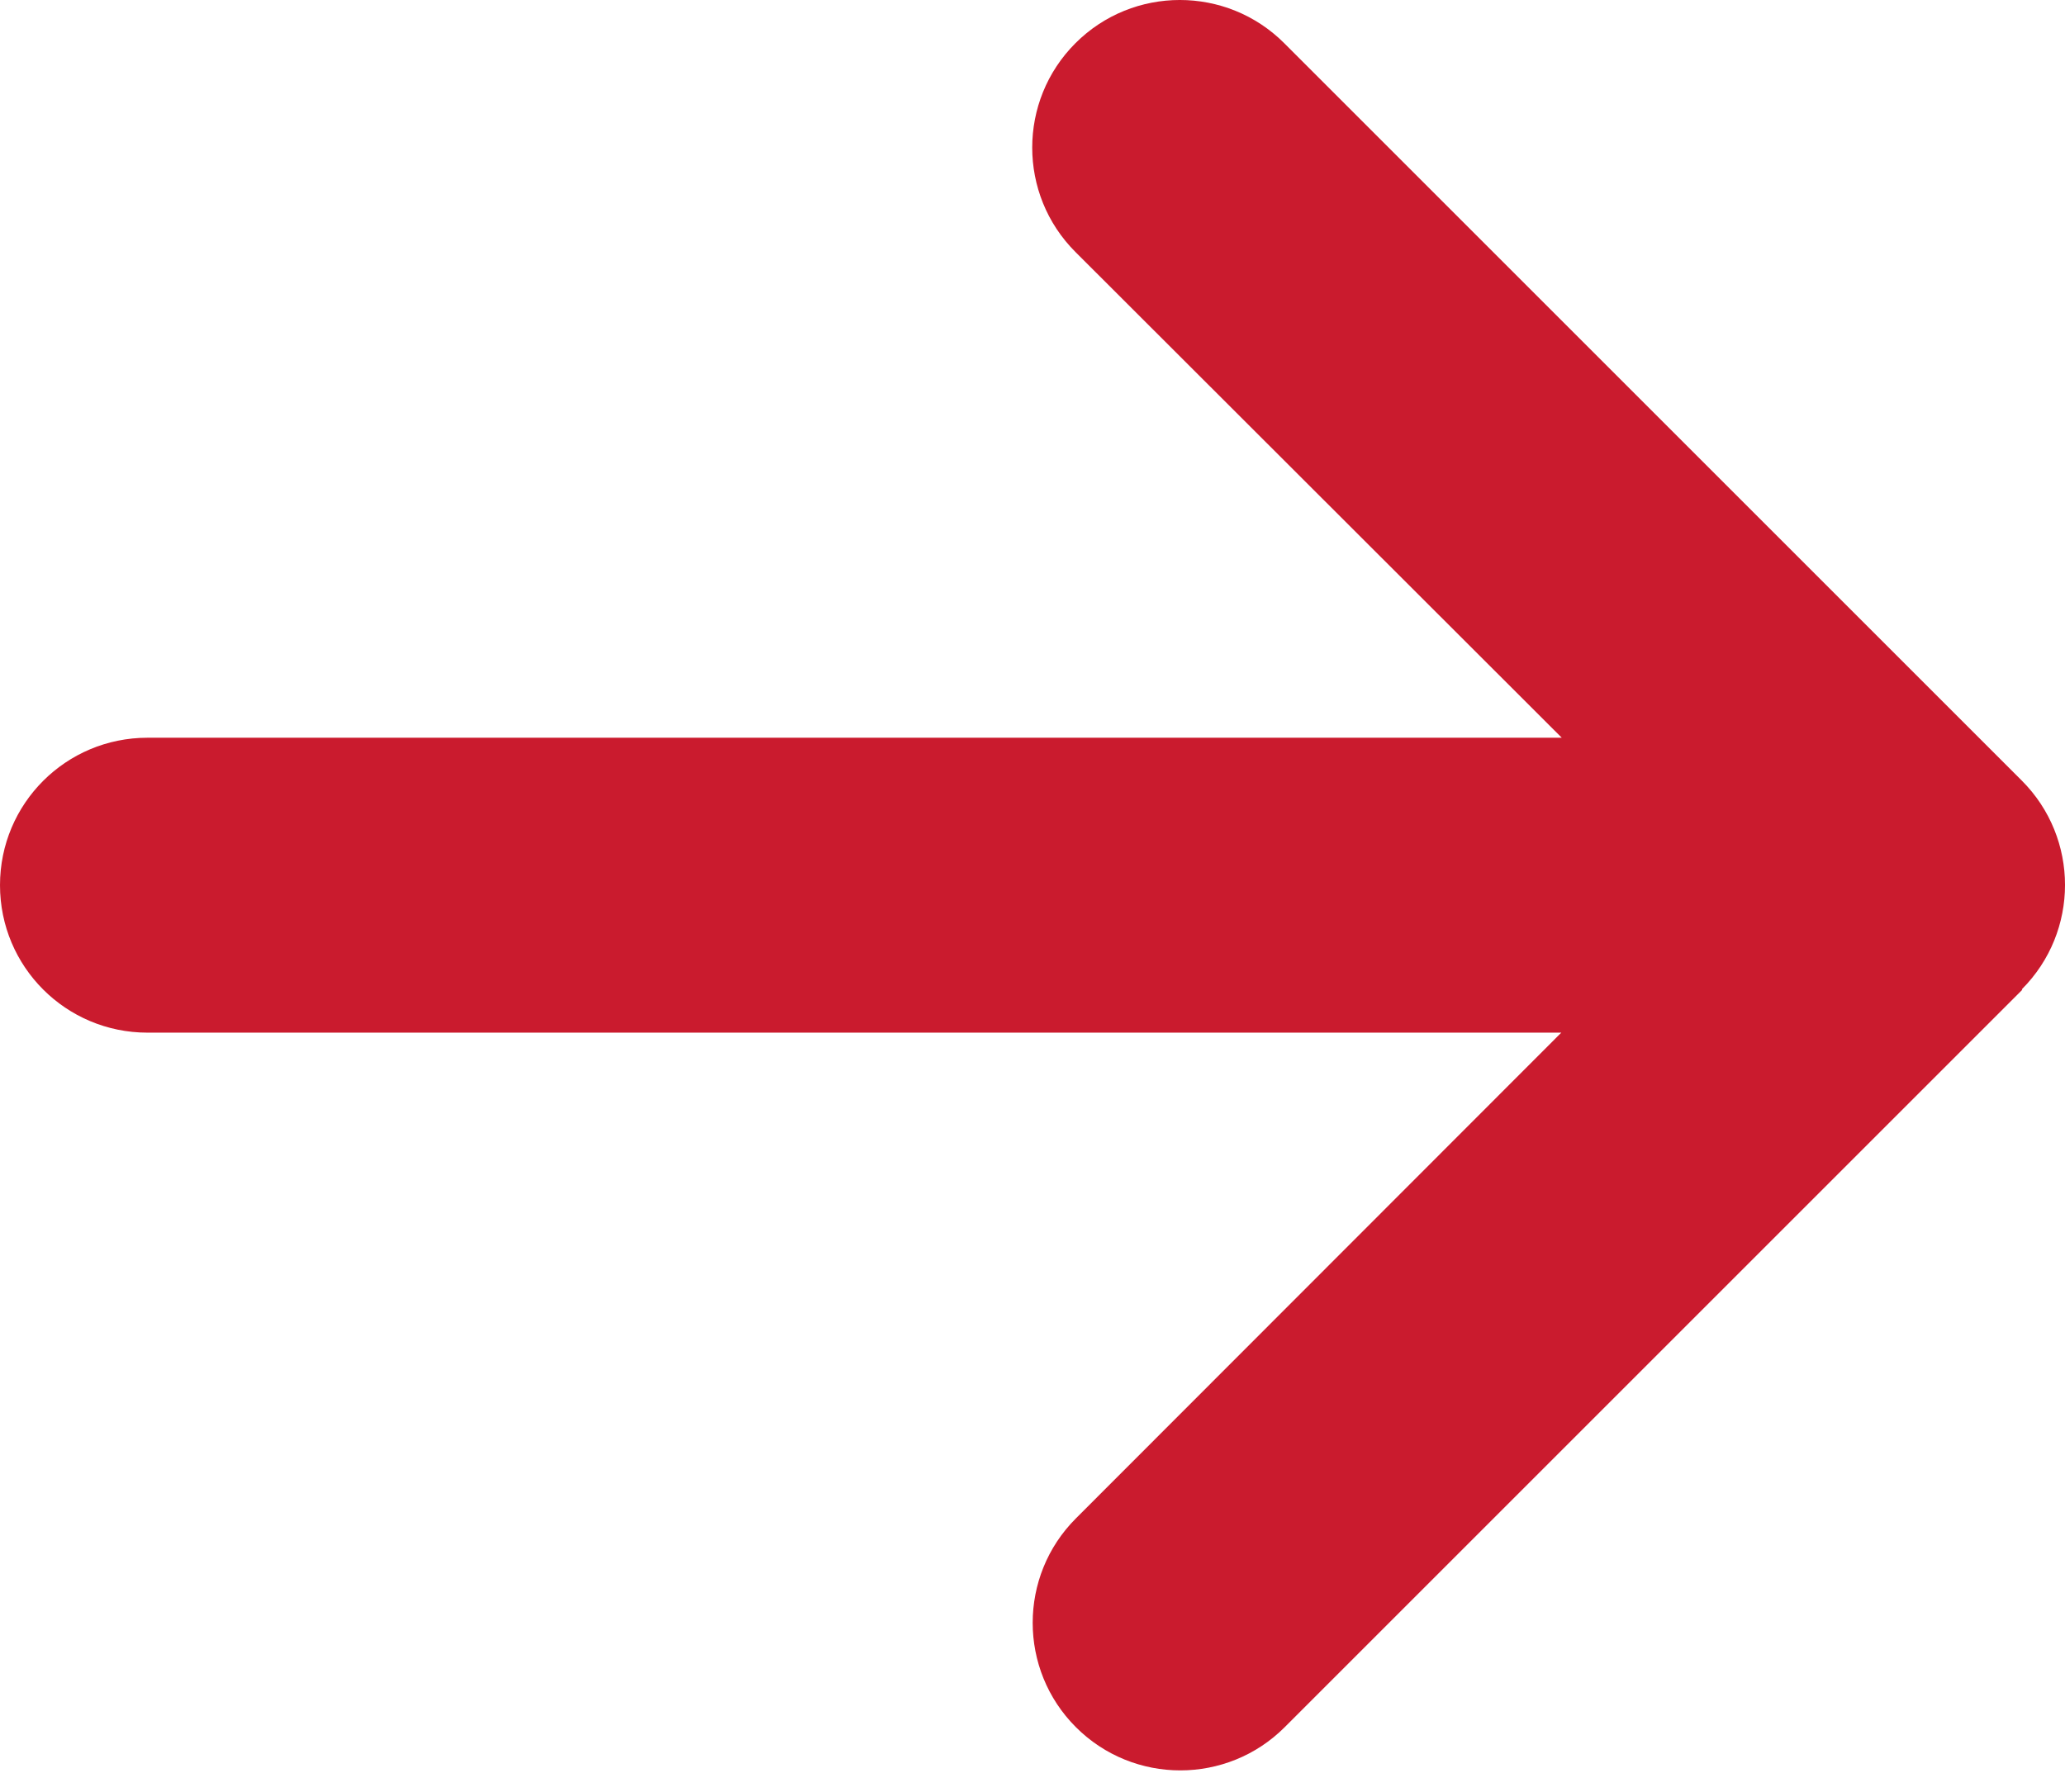
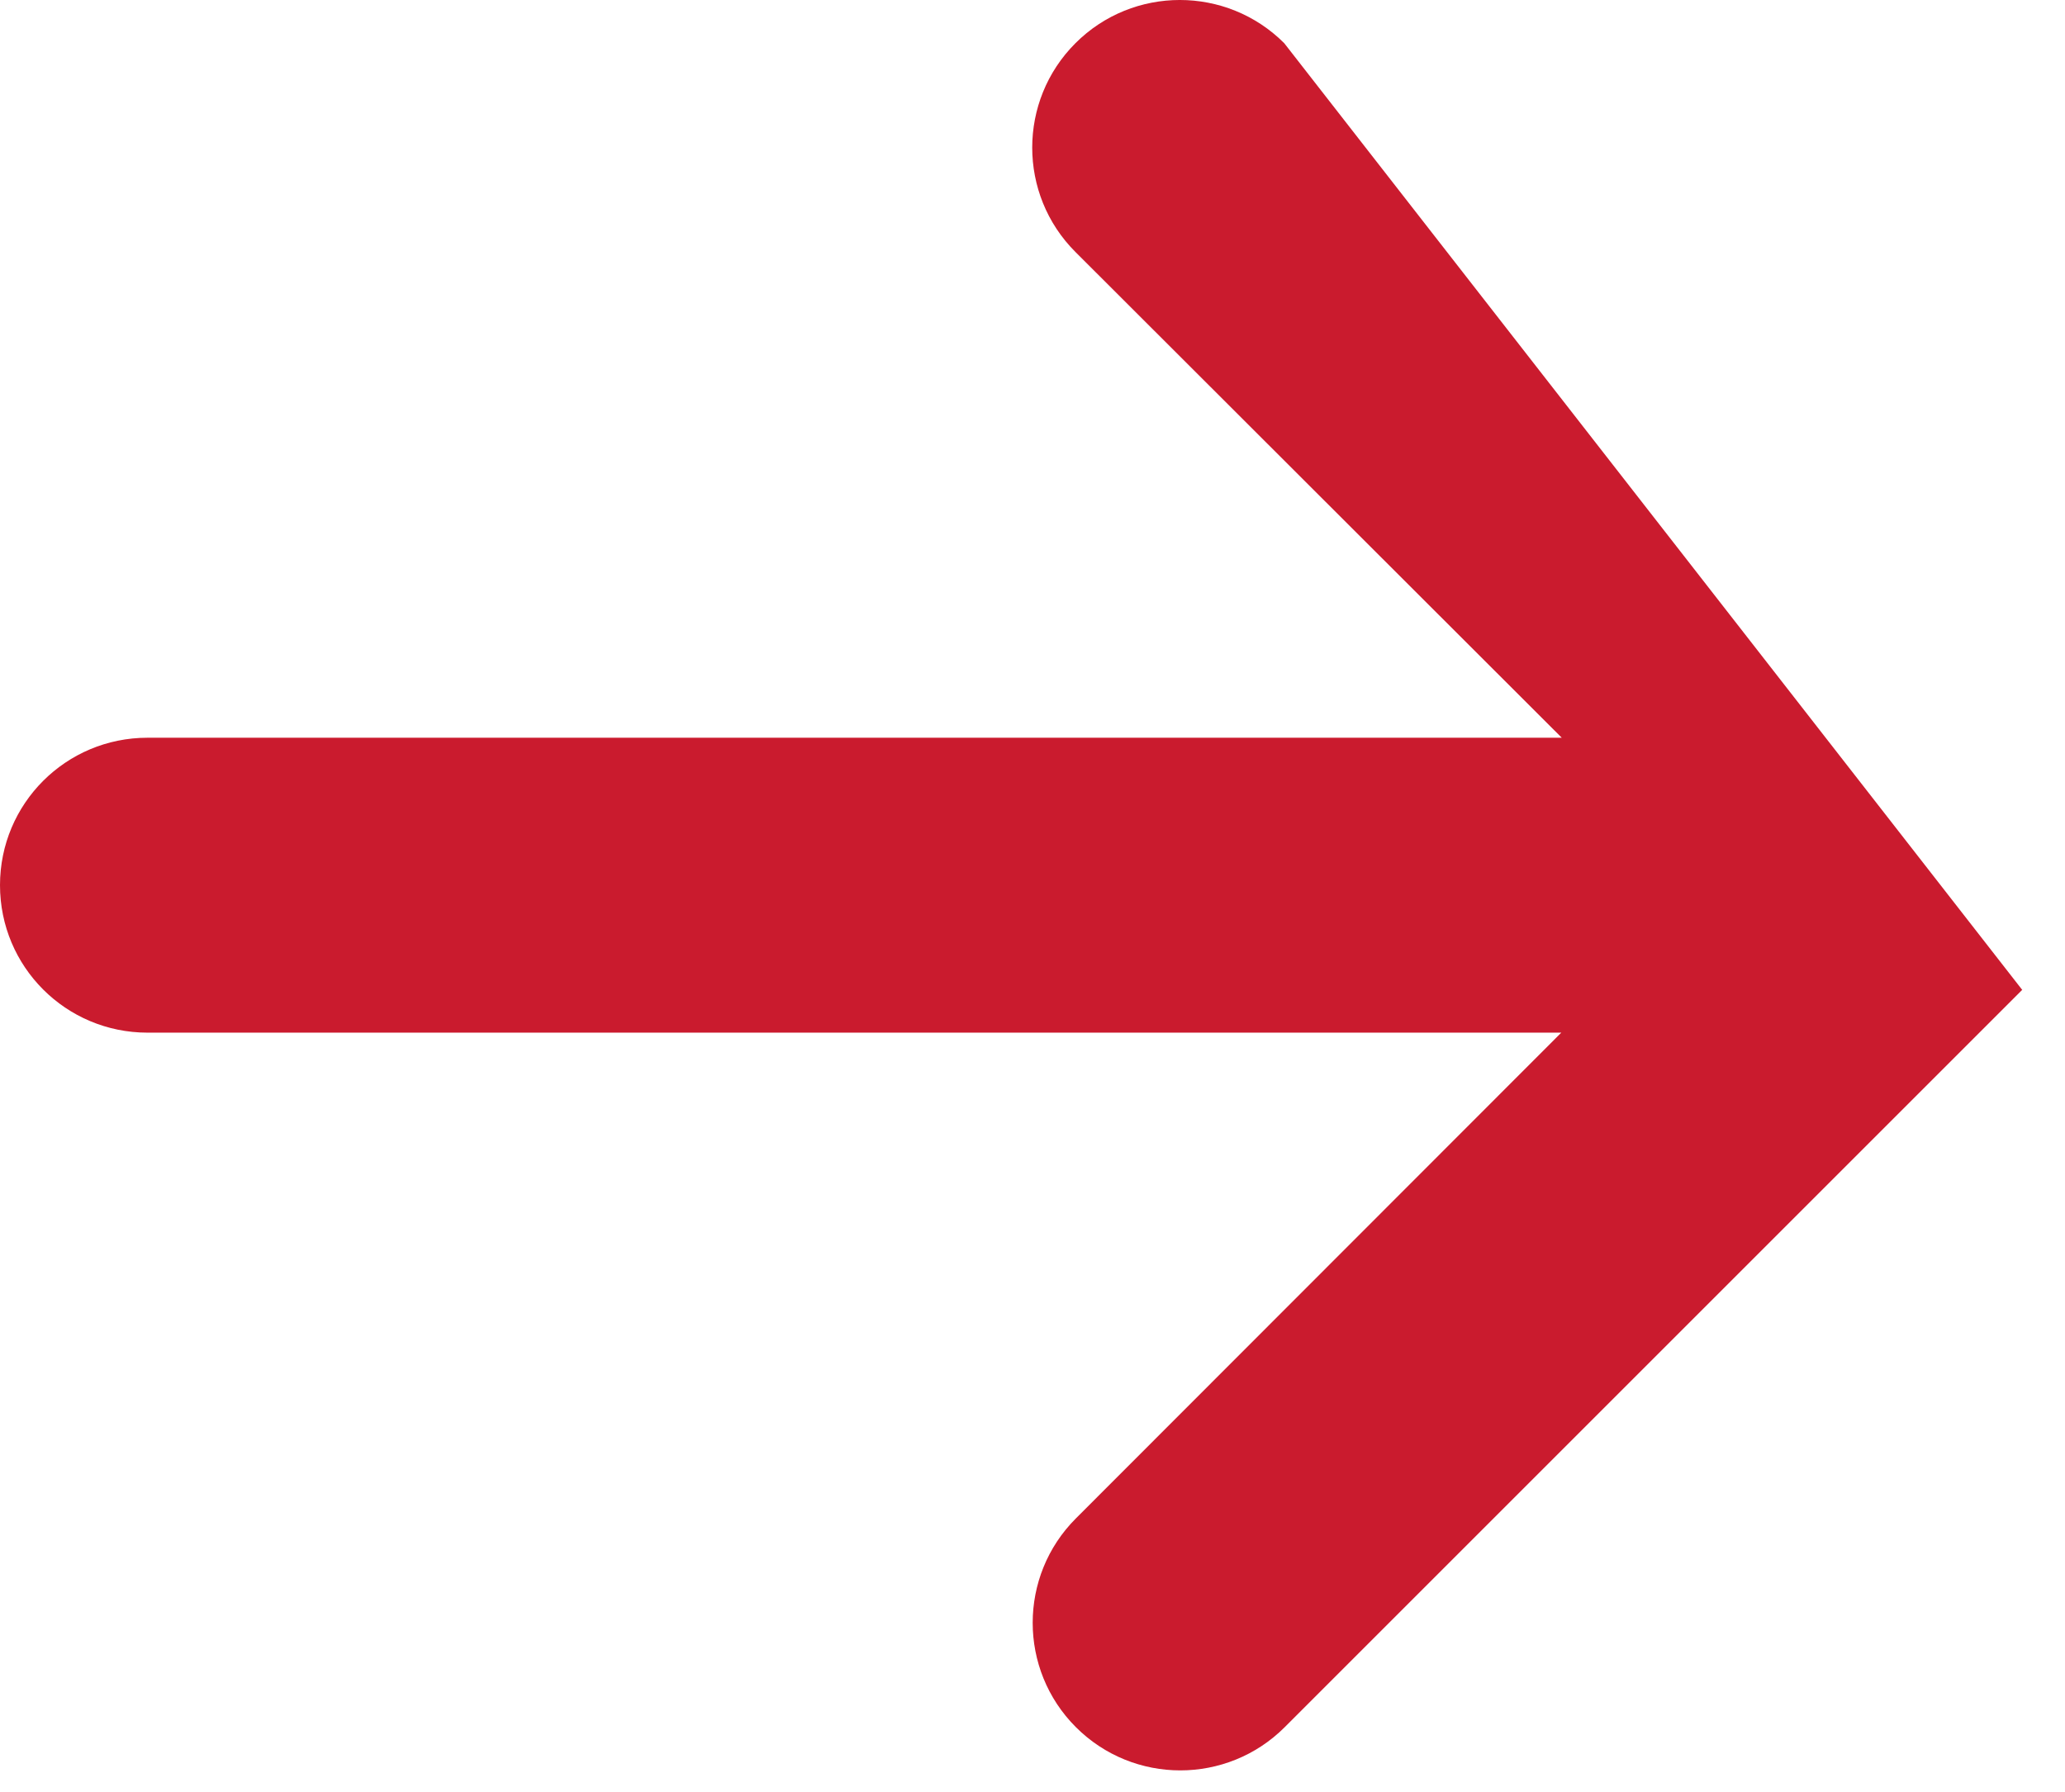
<svg xmlns="http://www.w3.org/2000/svg" width="53" height="46" viewBox="0 0 53 46" fill="none">
-   <path id="Vector" d="M51.891 25.398C53.37 23.919 53.37 21.518 51.891 20.039L32.961 1.109C31.482 -0.37 29.081 -0.37 27.602 1.109C26.123 2.588 26.123 4.99 27.602 6.469L40.084 18.939H3.786C1.692 18.939 0 20.63 0 22.724C0 24.819 1.692 26.51 3.786 26.51H40.072L27.614 38.98C26.135 40.459 26.135 42.861 27.614 44.34C29.093 45.819 31.494 45.819 32.973 44.34L51.903 25.41L51.891 25.398Z" fill="#CA1B2E" />
+   <path id="Vector" d="M51.891 25.398L32.961 1.109C31.482 -0.37 29.081 -0.37 27.602 1.109C26.123 2.588 26.123 4.99 27.602 6.469L40.084 18.939H3.786C1.692 18.939 0 20.63 0 22.724C0 24.819 1.692 26.51 3.786 26.51H40.072L27.614 38.98C26.135 40.459 26.135 42.861 27.614 44.34C29.093 45.819 31.494 45.819 32.973 44.34L51.903 25.41L51.891 25.398Z" fill="#CA1B2E" />
</svg>